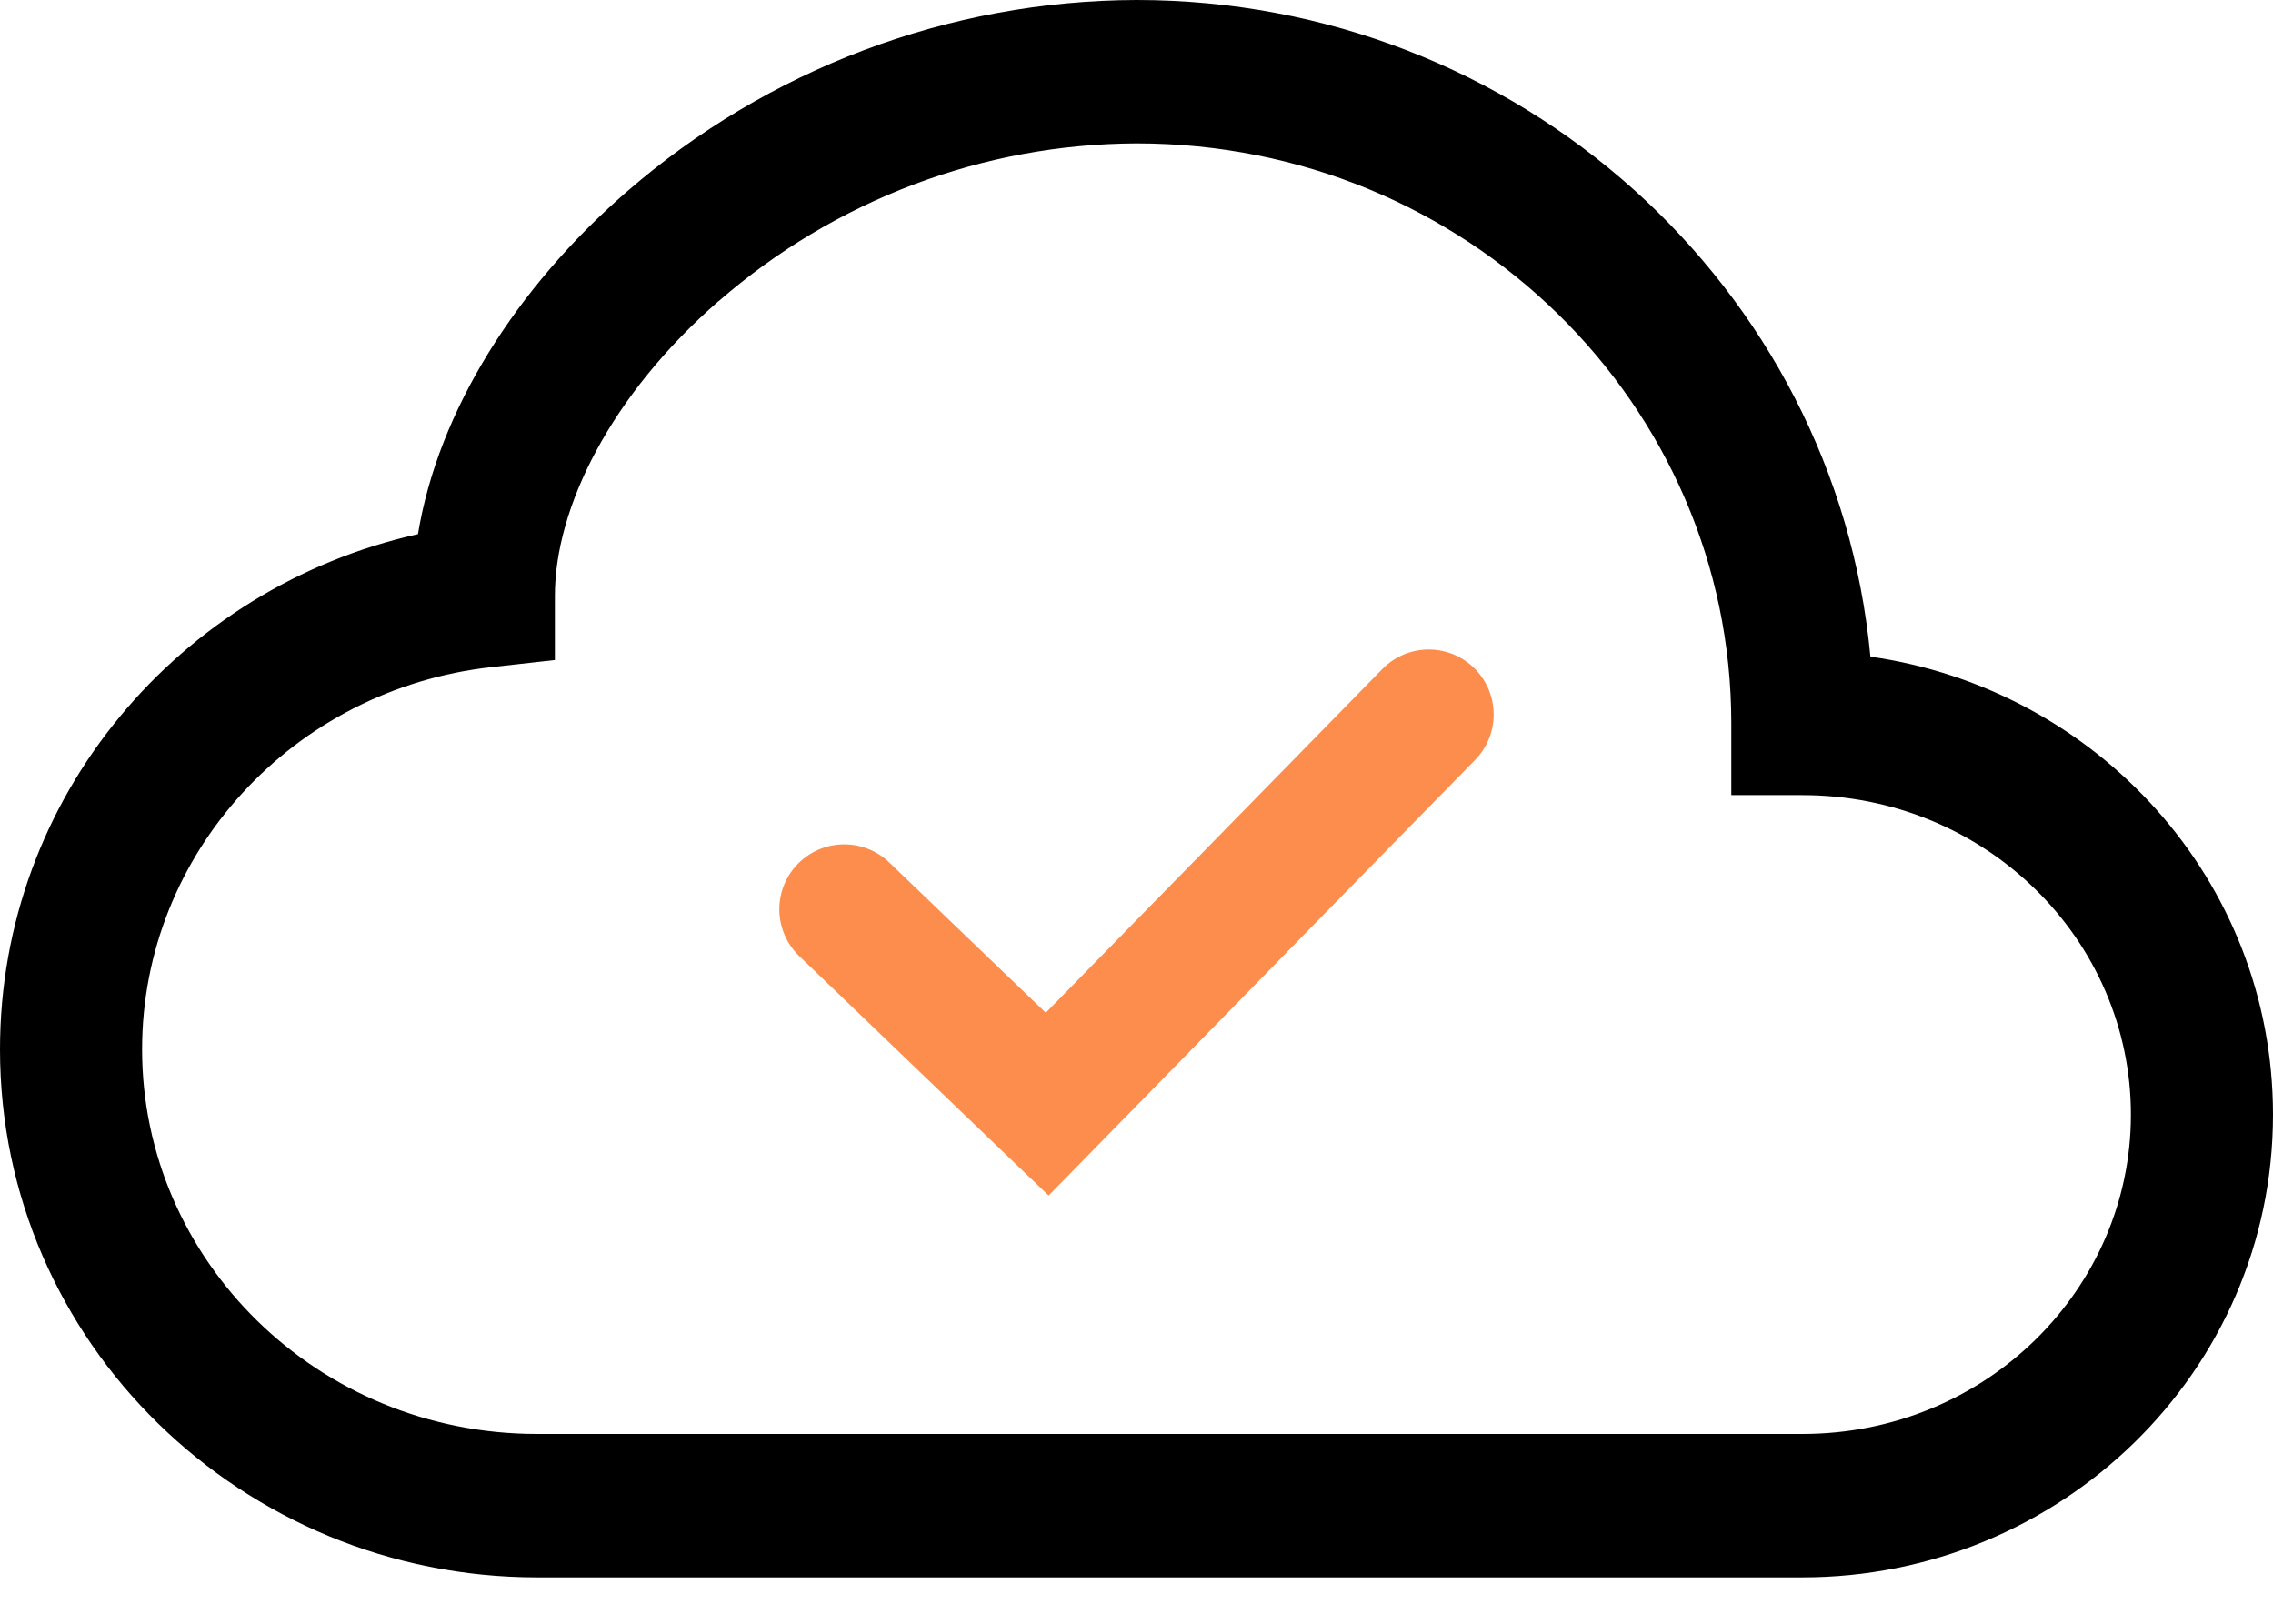
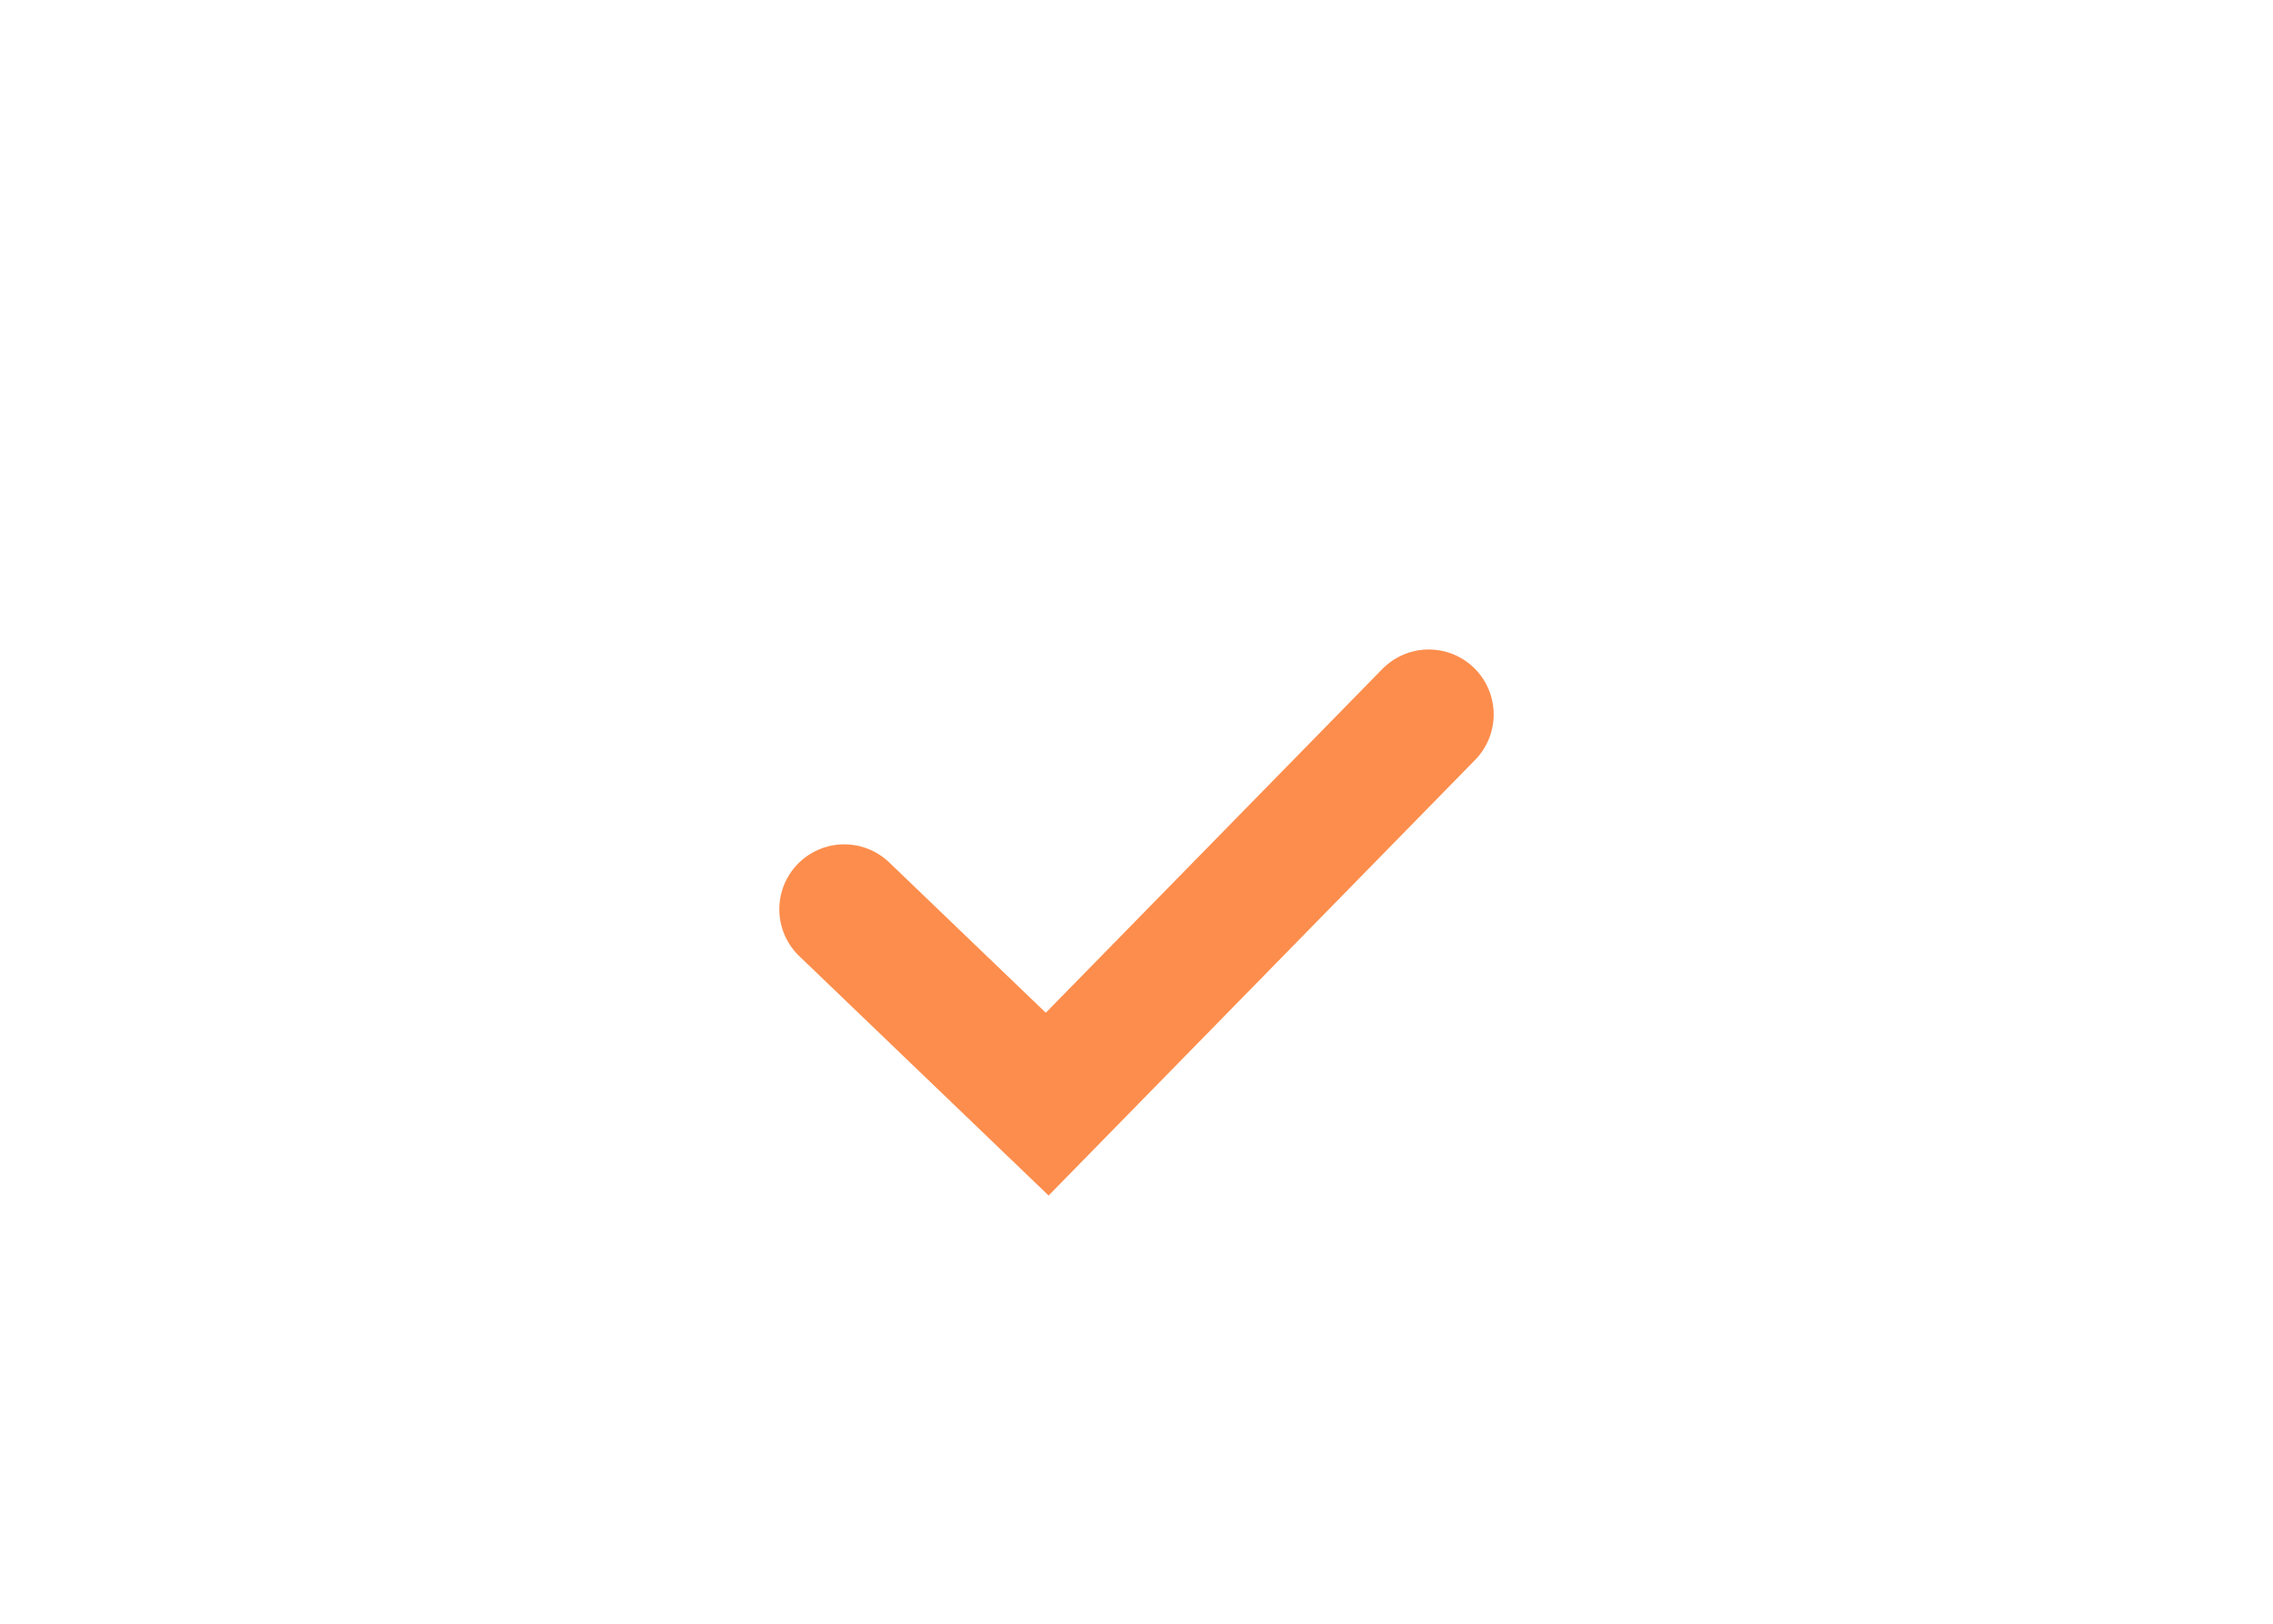
<svg xmlns="http://www.w3.org/2000/svg" width="35" height="25" viewBox="0 0 35 25" fill="none">
-   <path d="M9.638 2.963C11.825 1.06 14.613 0.009 17.5 0C23.384 0 28.269 4.416 28.801 10.11C32.283 10.606 35 13.549 35 17.161C35 21.126 31.723 24.286 27.753 24.286H8.271C3.736 24.286 0 20.678 0 16.157C0 12.264 2.769 9.041 6.436 8.224C6.748 6.319 7.963 4.42 9.638 2.963ZM11.067 4.634C9.411 6.076 8.544 7.813 8.544 9.173V10.162L7.571 10.271C4.515 10.608 2.188 13.141 2.188 16.157C2.188 19.395 4.878 22.078 8.271 22.078H27.753C30.581 22.078 32.812 19.844 32.812 17.161C32.812 14.476 30.581 12.242 27.753 12.242H26.659V11.138C26.661 6.237 22.593 2.208 17.5 2.208C15.137 2.217 12.856 3.079 11.067 4.636V4.634Z" fill="black" />
  <path d="M13 14L16.125 17L22 11" stroke="#FD8D4C" stroke-width="2" stroke-linecap="round" />
</svg>